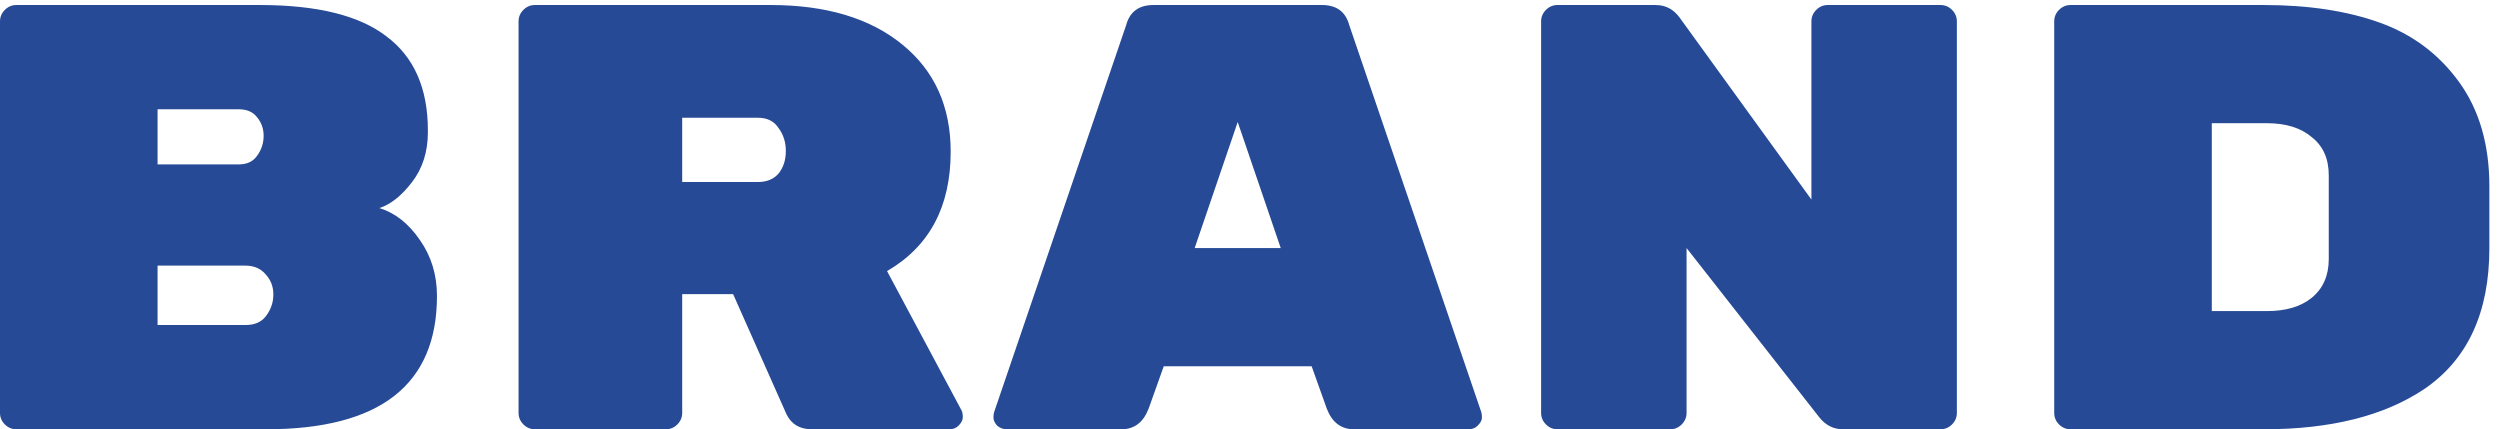
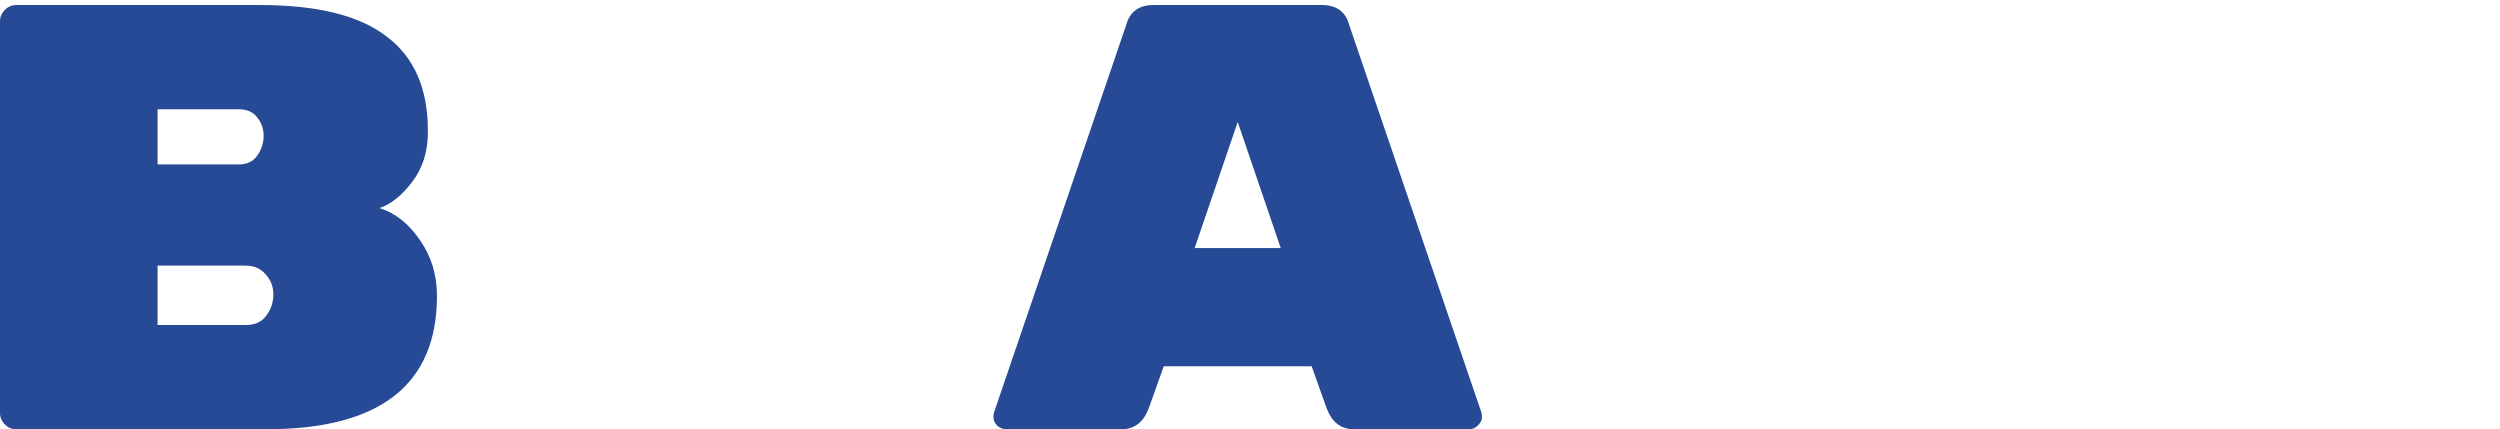
<svg xmlns="http://www.w3.org/2000/svg" width="99" height="17" viewBox="0 0 99 17" fill="none">
  <path d="M17.304 11.719C17.304 15.239 15.048 16.999 10.536 16.999H0.648C0.472 16.999 0.32 16.935 0.192 16.807C0.064 16.679 0 16.527 0 16.351V0.847C0 0.671 0.064 0.519 0.192 0.391C0.32 0.263 0.472 0.199 0.648 0.199H10.296C12.568 0.199 14.24 0.615 15.312 1.447C16.4 2.263 16.944 3.503 16.944 5.167V5.239C16.944 6.007 16.736 6.663 16.32 7.207C15.904 7.751 15.472 8.095 15.024 8.239C15.648 8.431 16.184 8.855 16.632 9.511C17.08 10.151 17.304 10.887 17.304 11.719ZM6.24 10.519V12.871H9.72C10.088 12.871 10.36 12.751 10.536 12.511C10.728 12.255 10.824 11.975 10.824 11.671V11.647C10.824 11.343 10.72 11.079 10.512 10.855C10.32 10.631 10.056 10.519 9.72 10.519H6.24ZM10.176 6.175C10.352 5.935 10.44 5.671 10.44 5.383C10.44 5.095 10.352 4.847 10.176 4.639C10.016 4.431 9.776 4.327 9.456 4.327H6.24V6.511H9.456C9.776 6.511 10.016 6.399 10.176 6.175Z" fill="#264A95" />
-   <path d="M38.079 16.255C38.111 16.319 38.127 16.407 38.127 16.519C38.127 16.631 38.071 16.743 37.959 16.855C37.863 16.951 37.743 16.999 37.599 16.999H32.151C31.671 16.999 31.335 16.799 31.143 16.399L29.031 11.647H27.015V16.351C27.015 16.527 26.951 16.679 26.823 16.807C26.695 16.935 26.543 16.999 26.367 16.999H21.183C21.007 16.999 20.855 16.935 20.727 16.807C20.599 16.679 20.535 16.527 20.535 16.351V0.847C20.535 0.671 20.599 0.519 20.727 0.391C20.855 0.263 21.007 0.199 21.183 0.199H30.519C32.711 0.199 34.447 0.719 35.727 1.759C37.007 2.799 37.647 4.215 37.647 6.007C37.647 8.183 36.807 9.759 35.127 10.735L38.079 16.255ZM27.015 4.663V7.207H30.015C30.367 7.207 30.639 7.095 30.831 6.871C31.023 6.631 31.119 6.335 31.119 5.983C31.119 5.631 31.023 5.327 30.831 5.071C30.655 4.799 30.383 4.663 30.015 4.663H27.015Z" fill="#264A95" />
  <path d="M44.405 16.999H39.869C39.725 16.999 39.597 16.951 39.485 16.855C39.389 16.743 39.341 16.639 39.341 16.543C39.341 16.447 39.349 16.375 39.365 16.327L44.597 0.991C44.741 0.463 45.101 0.199 45.677 0.199H52.349C52.925 0.199 53.285 0.463 53.429 0.991L58.661 16.327C58.677 16.375 58.685 16.447 58.685 16.543C58.685 16.639 58.629 16.743 58.517 16.855C58.421 16.951 58.301 16.999 58.157 16.999H53.621C53.109 16.999 52.749 16.727 52.541 16.183L51.941 14.503H46.085L45.485 16.183C45.277 16.727 44.917 16.999 44.405 16.999ZM50.717 9.823L49.013 4.831L47.309 9.823H50.717Z" fill="#264A95" />
-   <path d="M72.38 0.199H76.844C77.02 0.199 77.172 0.263 77.3 0.391C77.428 0.519 77.492 0.671 77.492 0.847V16.351C77.492 16.527 77.428 16.679 77.3 16.807C77.172 16.935 77.02 16.999 76.844 16.999H72.98C72.596 16.999 72.276 16.831 72.02 16.495L66.788 9.823V16.351C66.788 16.527 66.724 16.679 66.596 16.807C66.468 16.935 66.316 16.999 66.14 16.999H61.676C61.5 16.999 61.348 16.935 61.22 16.807C61.092 16.679 61.028 16.527 61.028 16.351V0.847C61.028 0.671 61.092 0.519 61.22 0.391C61.348 0.263 61.5 0.199 61.676 0.199H65.564C65.948 0.199 66.26 0.359 66.5 0.679L71.732 7.903V0.847C71.732 0.671 71.796 0.519 71.924 0.391C72.052 0.263 72.204 0.199 72.38 0.199Z" fill="#264A95" />
-   <path d="M81.995 0.199H89.65C91.41 0.199 92.939 0.431 94.234 0.895C95.531 1.359 96.579 2.143 97.379 3.247C98.178 4.351 98.579 5.727 98.579 7.375V9.823C98.579 12.383 97.715 14.247 95.987 15.415C94.403 16.471 92.29 16.999 89.65 16.999H81.995C81.819 16.999 81.666 16.935 81.538 16.807C81.41 16.679 81.347 16.527 81.347 16.351V0.847C81.347 0.671 81.41 0.519 81.538 0.391C81.666 0.263 81.819 0.199 81.995 0.199ZM87.587 4.879V12.319H89.77C90.522 12.319 91.115 12.143 91.546 11.791C91.995 11.423 92.219 10.911 92.219 10.255V6.943C92.219 6.287 91.995 5.783 91.546 5.431C91.115 5.063 90.522 4.879 89.77 4.879H87.587Z" fill="#264A95" />
</svg>